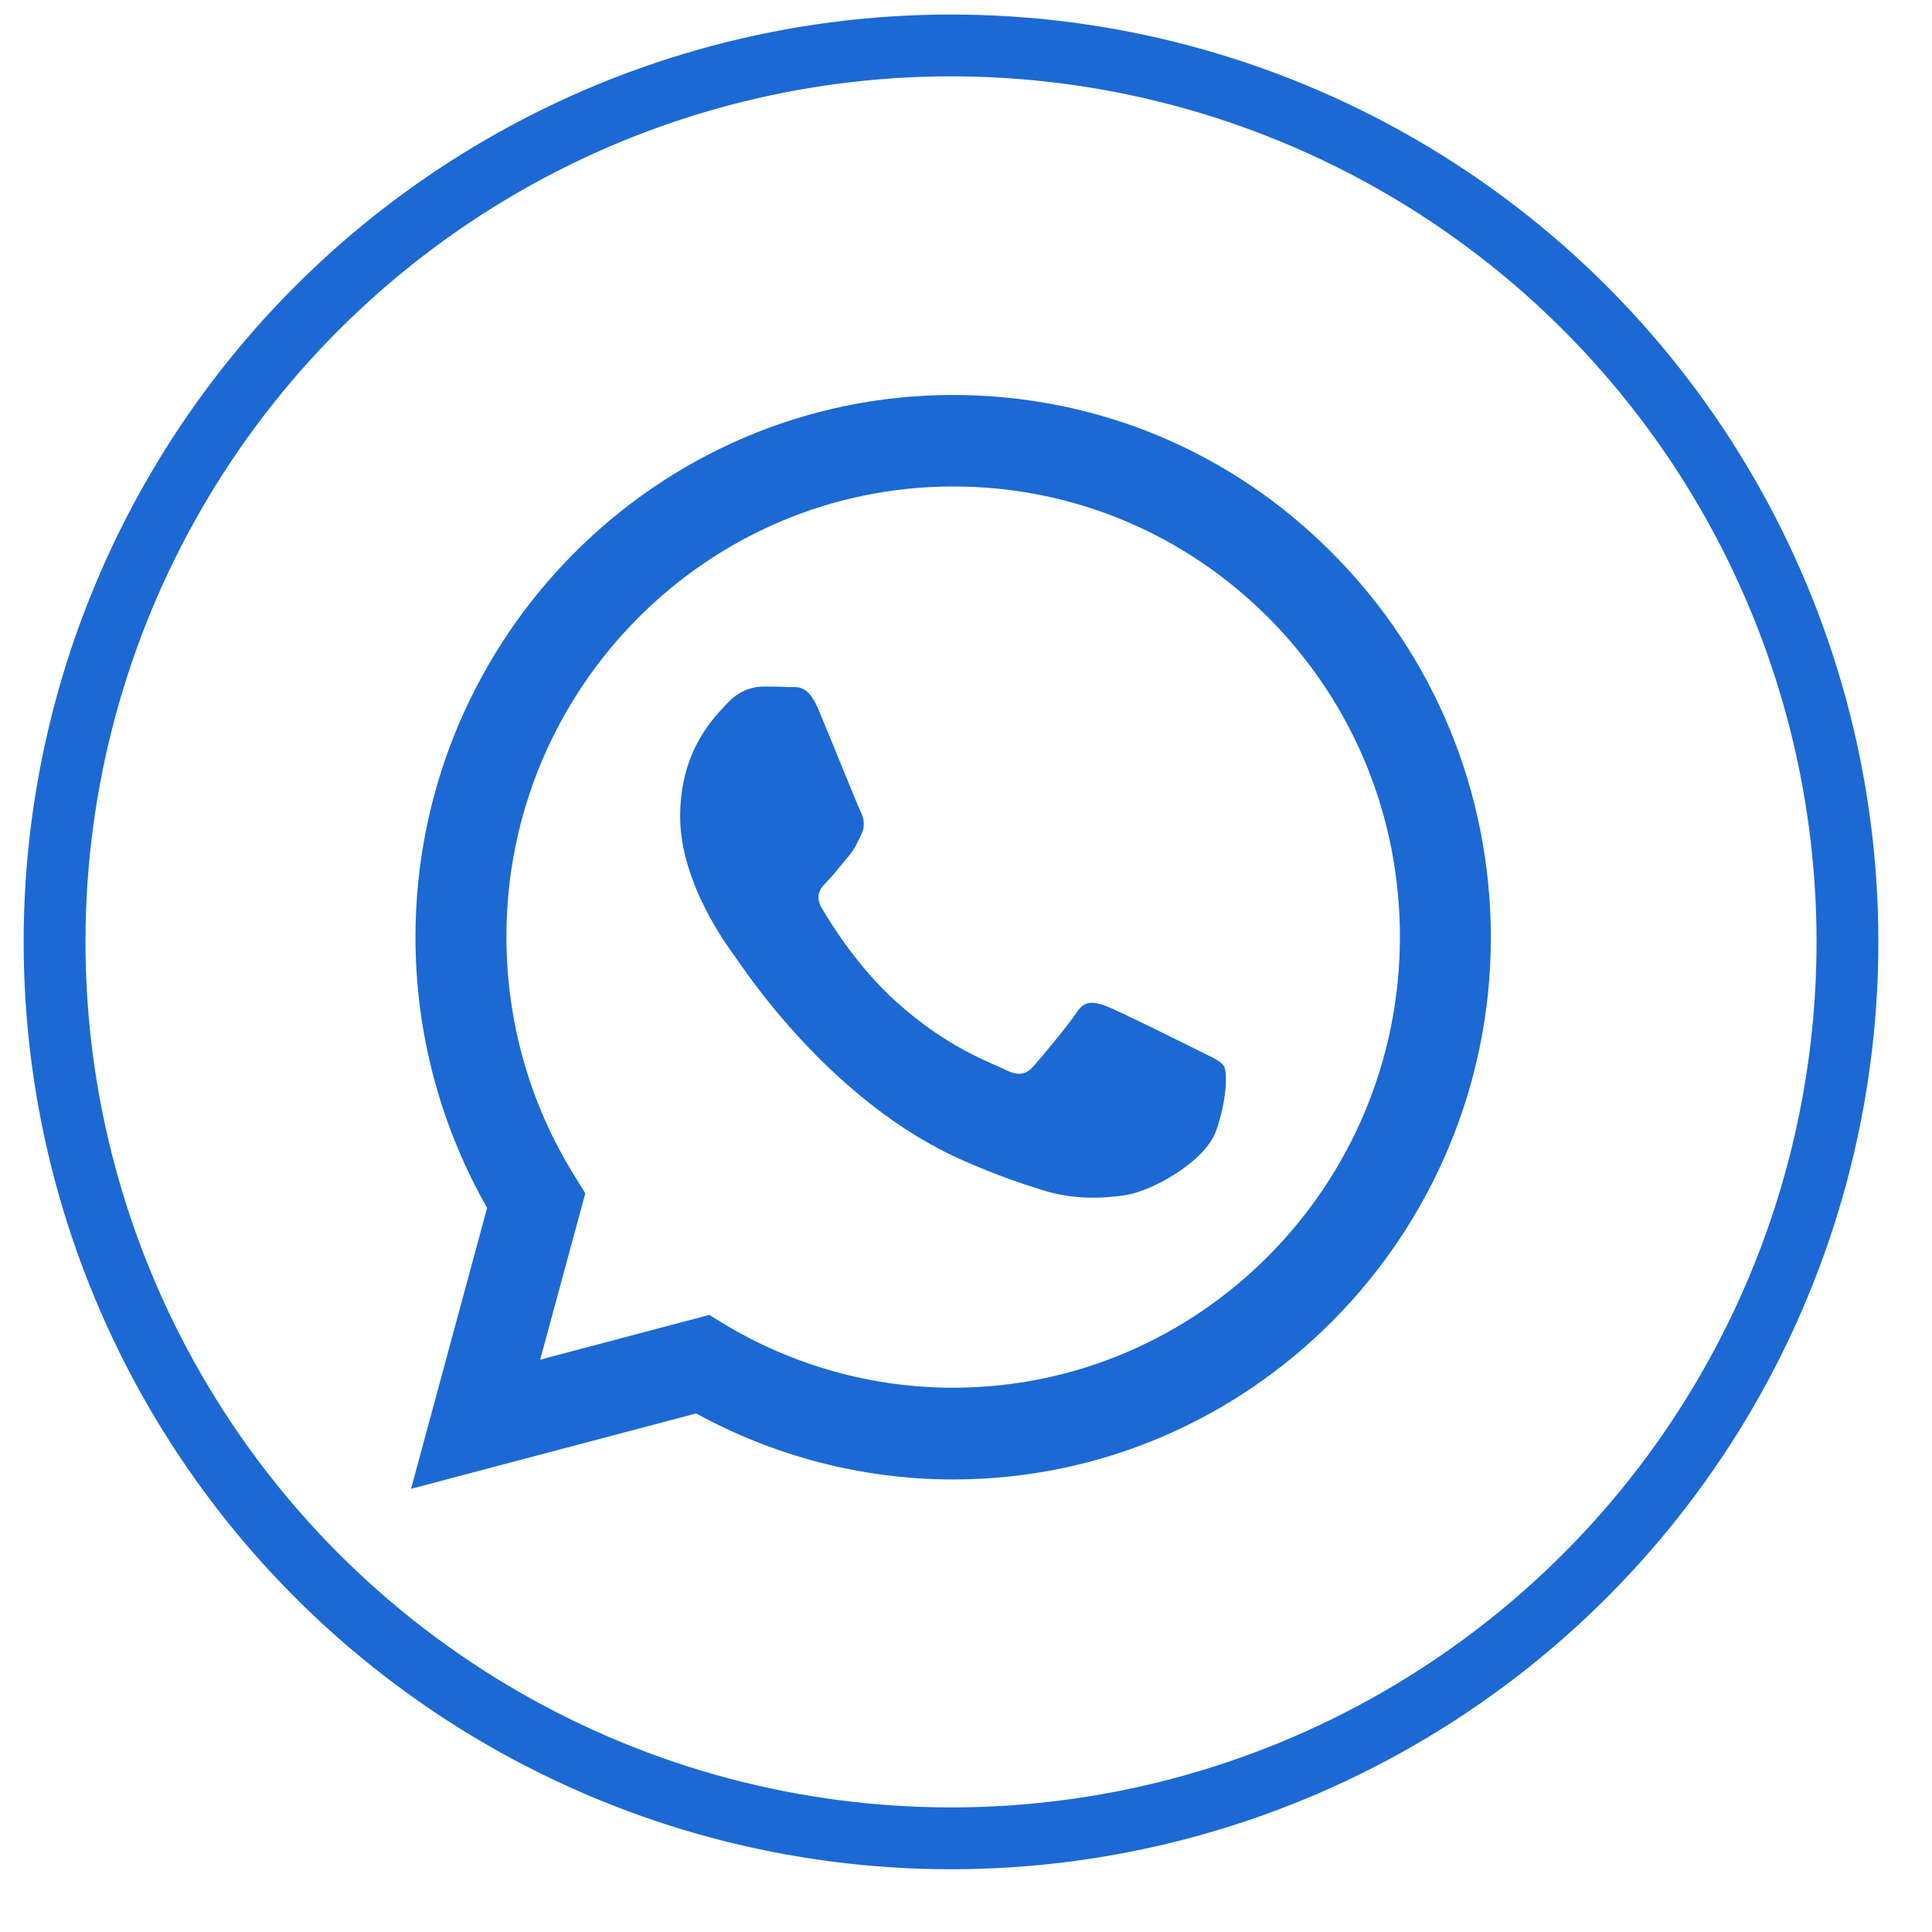
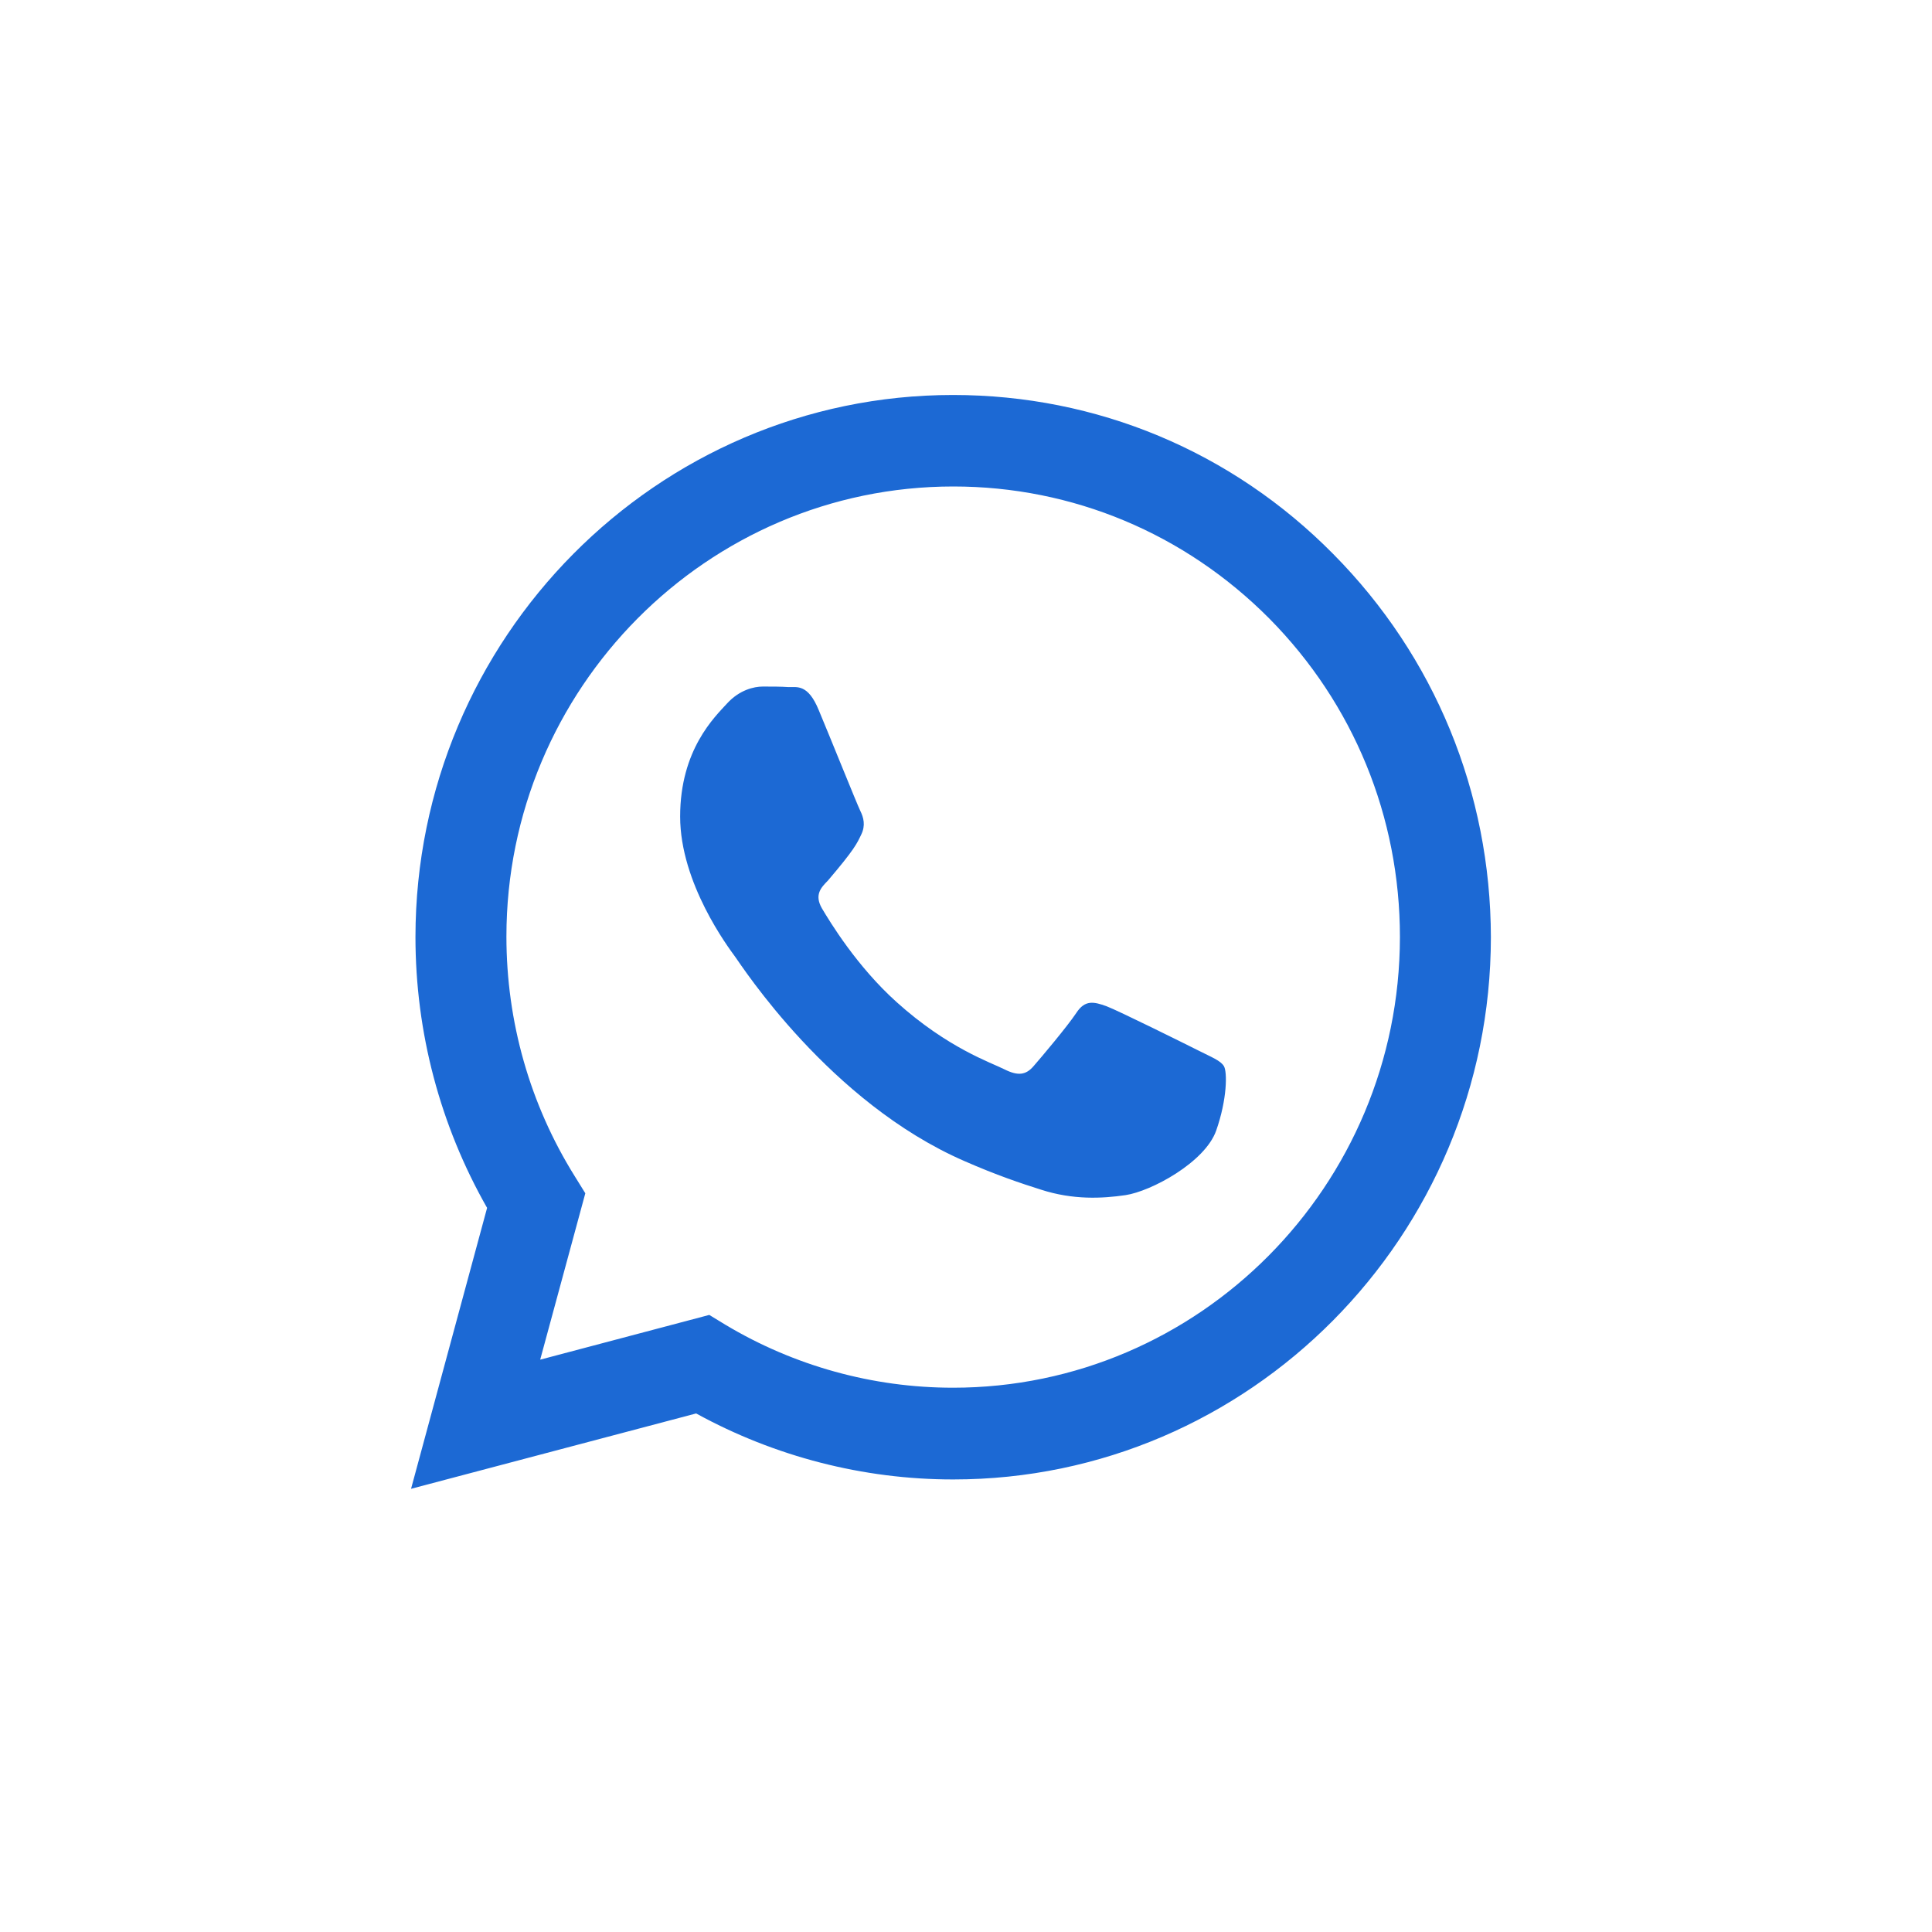
<svg xmlns="http://www.w3.org/2000/svg" width="25" height="25" viewBox="0 0 25 25" fill="none">
-   <path fill-rule="evenodd" clip-rule="evenodd" d="M17.252 7.169C15.941 5.841 14.193 5.111 12.332 5.111C8.501 5.111 5.379 8.259 5.376 12.123C5.376 13.36 5.696 14.564 6.303 15.63L5.319 19.265L9.008 18.29C10.025 18.848 11.169 19.144 12.332 19.144H12.336C16.168 19.144 19.289 15.996 19.292 12.129C19.289 10.256 18.565 8.494 17.252 7.169ZM12.332 17.957C11.292 17.957 10.275 17.674 9.388 17.143L9.178 17.015L6.99 17.594L7.574 15.441L7.437 15.22C6.857 14.291 6.553 13.219 6.553 12.119C6.553 8.911 9.148 6.295 12.336 6.295C13.88 6.295 15.331 6.904 16.424 8.003C17.515 9.106 18.115 10.569 18.115 12.126C18.112 15.344 15.517 17.957 12.332 17.957ZM15.504 13.592C15.331 13.505 14.477 13.081 14.317 13.02C14.157 12.963 14.04 12.933 13.927 13.108C13.81 13.283 13.476 13.68 13.376 13.794C13.276 13.912 13.173 13.925 12.999 13.838C12.826 13.75 12.266 13.565 11.602 12.967C11.085 12.502 10.739 11.928 10.635 11.753C10.535 11.578 10.625 11.484 10.712 11.396C10.789 11.319 10.885 11.191 10.972 11.09C11.059 10.989 11.089 10.915 11.145 10.798C11.202 10.68 11.175 10.579 11.132 10.492C11.089 10.404 10.742 9.54 10.595 9.19C10.455 8.847 10.312 8.894 10.205 8.891C10.105 8.884 9.988 8.884 9.871 8.884C9.755 8.884 9.568 8.928 9.408 9.103C9.248 9.278 8.801 9.701 8.801 10.566C8.801 11.43 9.425 12.26 9.511 12.378C9.598 12.496 10.735 14.265 12.479 15.024C12.893 15.206 13.216 15.314 13.47 15.394C13.887 15.529 14.263 15.509 14.564 15.465C14.897 15.415 15.591 15.041 15.737 14.631C15.881 14.221 15.881 13.871 15.838 13.797C15.794 13.723 15.677 13.68 15.504 13.592Z" fill="#1C69D4" />
-   <circle cx="12.306" cy="12.188" r="11.6" stroke="#1C69D4" stroke-width="0.8" />
+   <path fill-rule="evenodd" clip-rule="evenodd" d="M17.252 7.169C15.941 5.841 14.193 5.111 12.332 5.111C8.501 5.111 5.379 8.259 5.376 12.123C5.376 13.36 5.696 14.564 6.303 15.63L5.319 19.265L9.008 18.29C10.025 18.848 11.169 19.144 12.332 19.144H12.336C16.168 19.144 19.289 15.996 19.292 12.129C19.289 10.256 18.565 8.494 17.252 7.169ZM12.332 17.957C11.292 17.957 10.275 17.674 9.388 17.143L9.178 17.015L6.99 17.594L7.574 15.441L7.437 15.22C6.857 14.291 6.553 13.219 6.553 12.119C6.553 8.911 9.148 6.295 12.336 6.295C13.88 6.295 15.331 6.904 16.424 8.003C17.515 9.106 18.115 10.569 18.115 12.126C18.112 15.344 15.517 17.957 12.332 17.957ZM15.504 13.592C15.331 13.505 14.477 13.081 14.317 13.02C14.157 12.963 14.04 12.933 13.927 13.108C13.81 13.283 13.476 13.68 13.376 13.794C13.276 13.912 13.173 13.925 12.999 13.838C12.826 13.75 12.266 13.565 11.602 12.967C11.085 12.502 10.739 11.928 10.635 11.753C10.535 11.578 10.625 11.484 10.712 11.396C11.059 10.989 11.089 10.915 11.145 10.798C11.202 10.68 11.175 10.579 11.132 10.492C11.089 10.404 10.742 9.54 10.595 9.19C10.455 8.847 10.312 8.894 10.205 8.891C10.105 8.884 9.988 8.884 9.871 8.884C9.755 8.884 9.568 8.928 9.408 9.103C9.248 9.278 8.801 9.701 8.801 10.566C8.801 11.43 9.425 12.26 9.511 12.378C9.598 12.496 10.735 14.265 12.479 15.024C12.893 15.206 13.216 15.314 13.47 15.394C13.887 15.529 14.263 15.509 14.564 15.465C14.897 15.415 15.591 15.041 15.737 14.631C15.881 14.221 15.881 13.871 15.838 13.797C15.794 13.723 15.677 13.68 15.504 13.592Z" fill="#1C69D4" />
</svg>